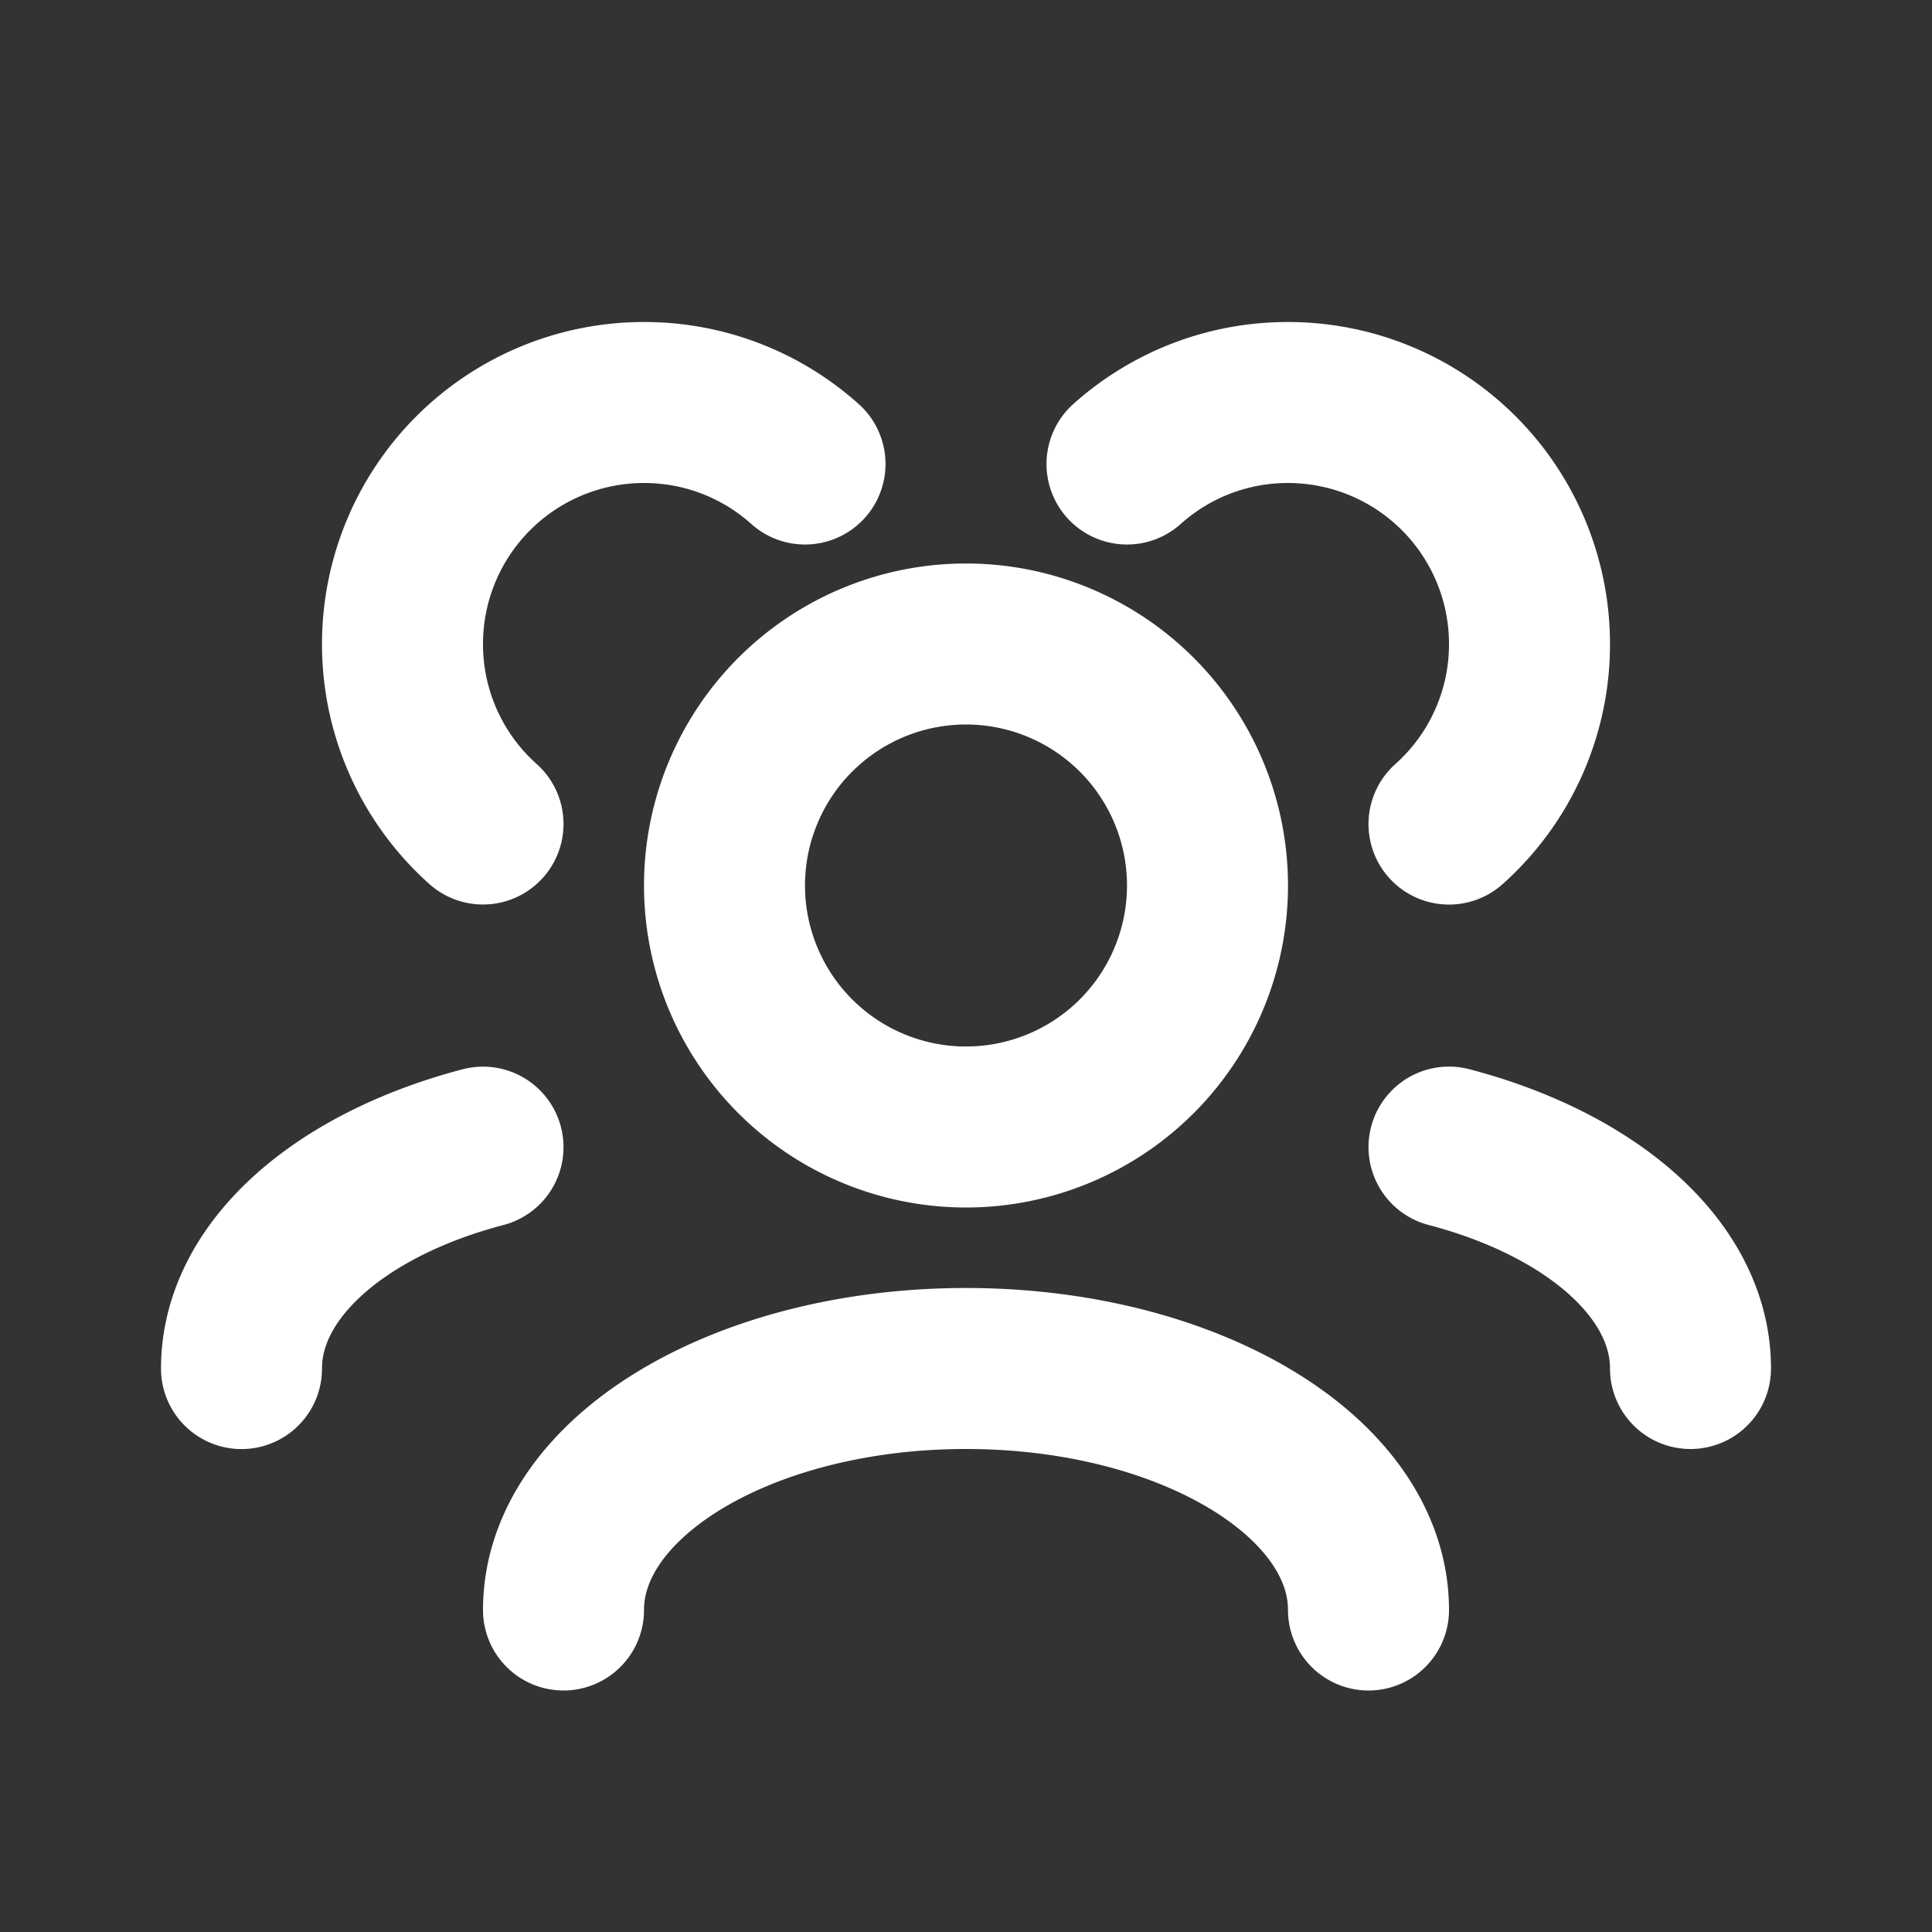
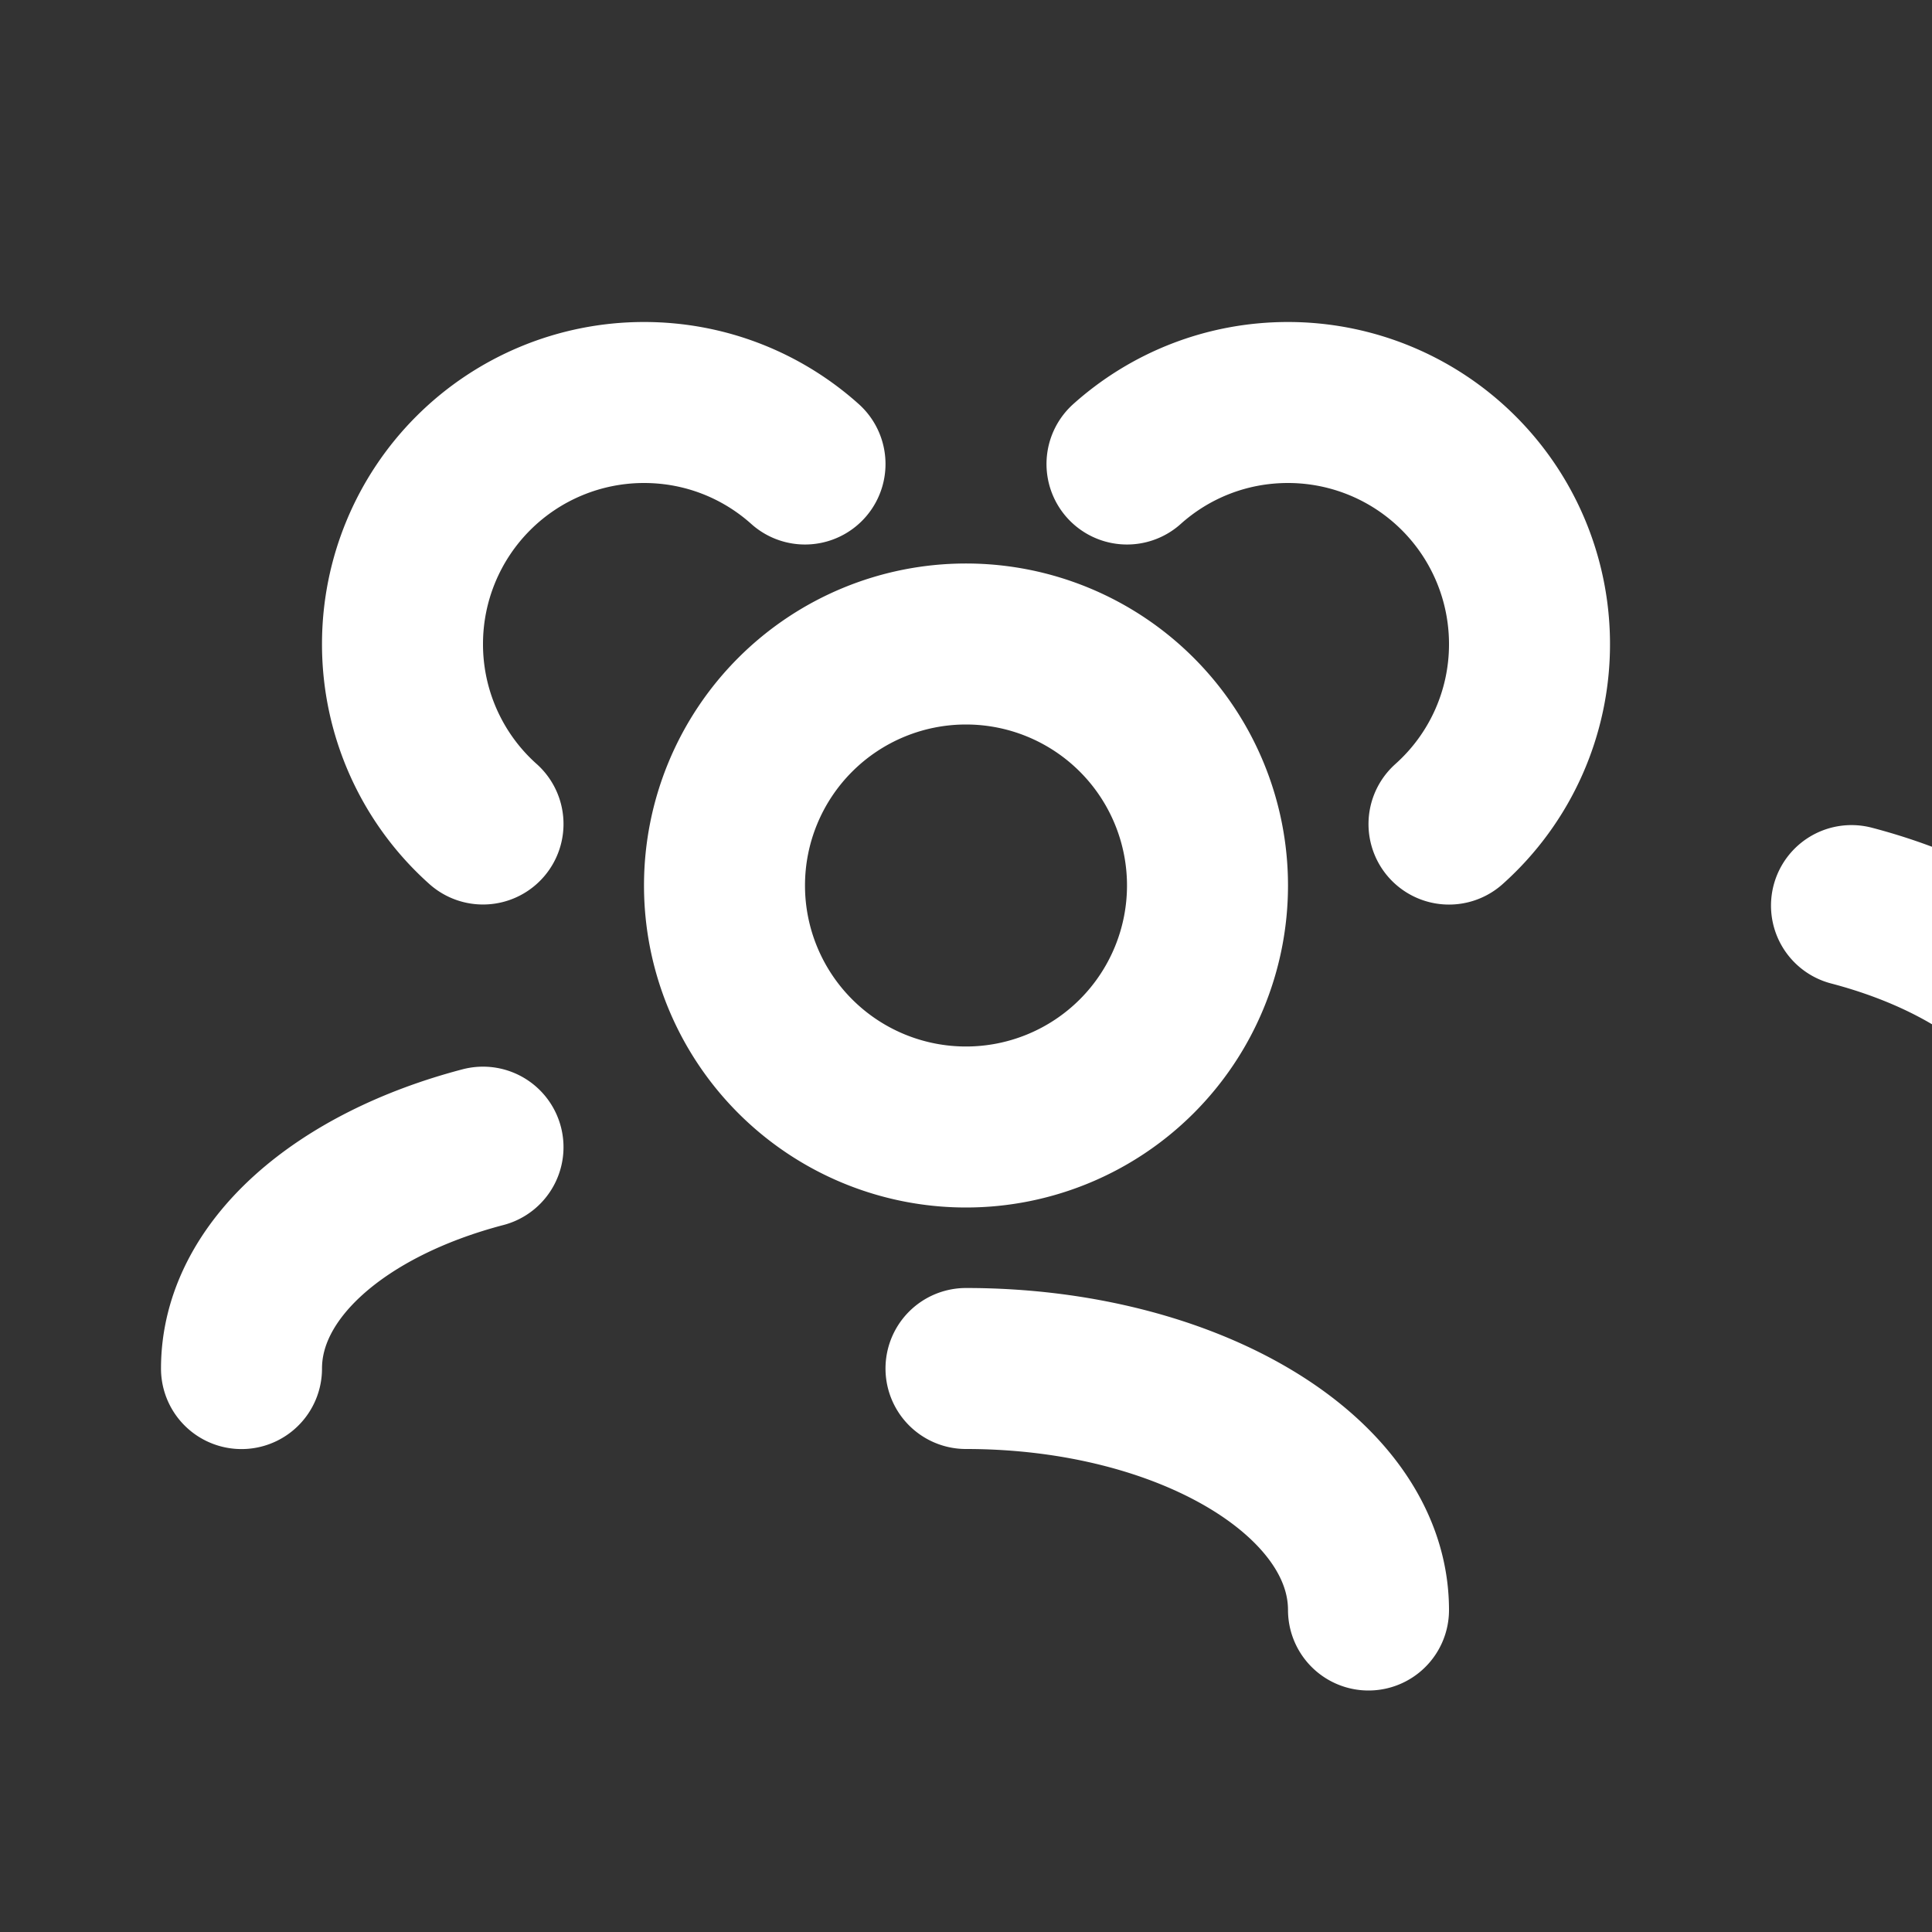
<svg xmlns="http://www.w3.org/2000/svg" width="30" height="30" fill="none">
  <rect width="100%" height="100%" fill="#333333" stroke="none" />
-   <path d="M21.25 25c0-2.071-2.798-3.75-6.25-3.75S8.75 22.929 8.75 25m17.5-3.75c0-1.538-1.543-2.859-3.75-3.438M3.75 21.251c0-1.538 1.543-2.859 3.75-3.438m15-5.017A3.74 3.74 0 0 0 23.75 10 3.75 3.75 0 0 0 20 6.25c-.96 0-1.837.361-2.5.955m-10 5.59A3.74 3.74 0 0 1 6.25 10 3.75 3.75 0 0 1 10 6.25c.96 0 1.837.361 2.5.955M15 17.5a3.75 3.75 0 1 1 0-7.5 3.75 3.75 0 1 1 0 7.5z" stroke="#fff" stroke-width="2.5" stroke-linecap="round" stroke-linejoin="round" />
+   <path d="M21.25 25c0-2.071-2.798-3.75-6.25-3.75m17.5-3.75c0-1.538-1.543-2.859-3.75-3.438M3.75 21.251c0-1.538 1.543-2.859 3.75-3.438m15-5.017A3.74 3.74 0 0 0 23.75 10 3.75 3.75 0 0 0 20 6.25c-.96 0-1.837.361-2.5.955m-10 5.59A3.74 3.74 0 0 1 6.25 10 3.75 3.75 0 0 1 10 6.25c.96 0 1.837.361 2.5.955M15 17.5a3.75 3.75 0 1 1 0-7.5 3.75 3.75 0 1 1 0 7.5z" stroke="#fff" stroke-width="2.5" stroke-linecap="round" stroke-linejoin="round" />
</svg>